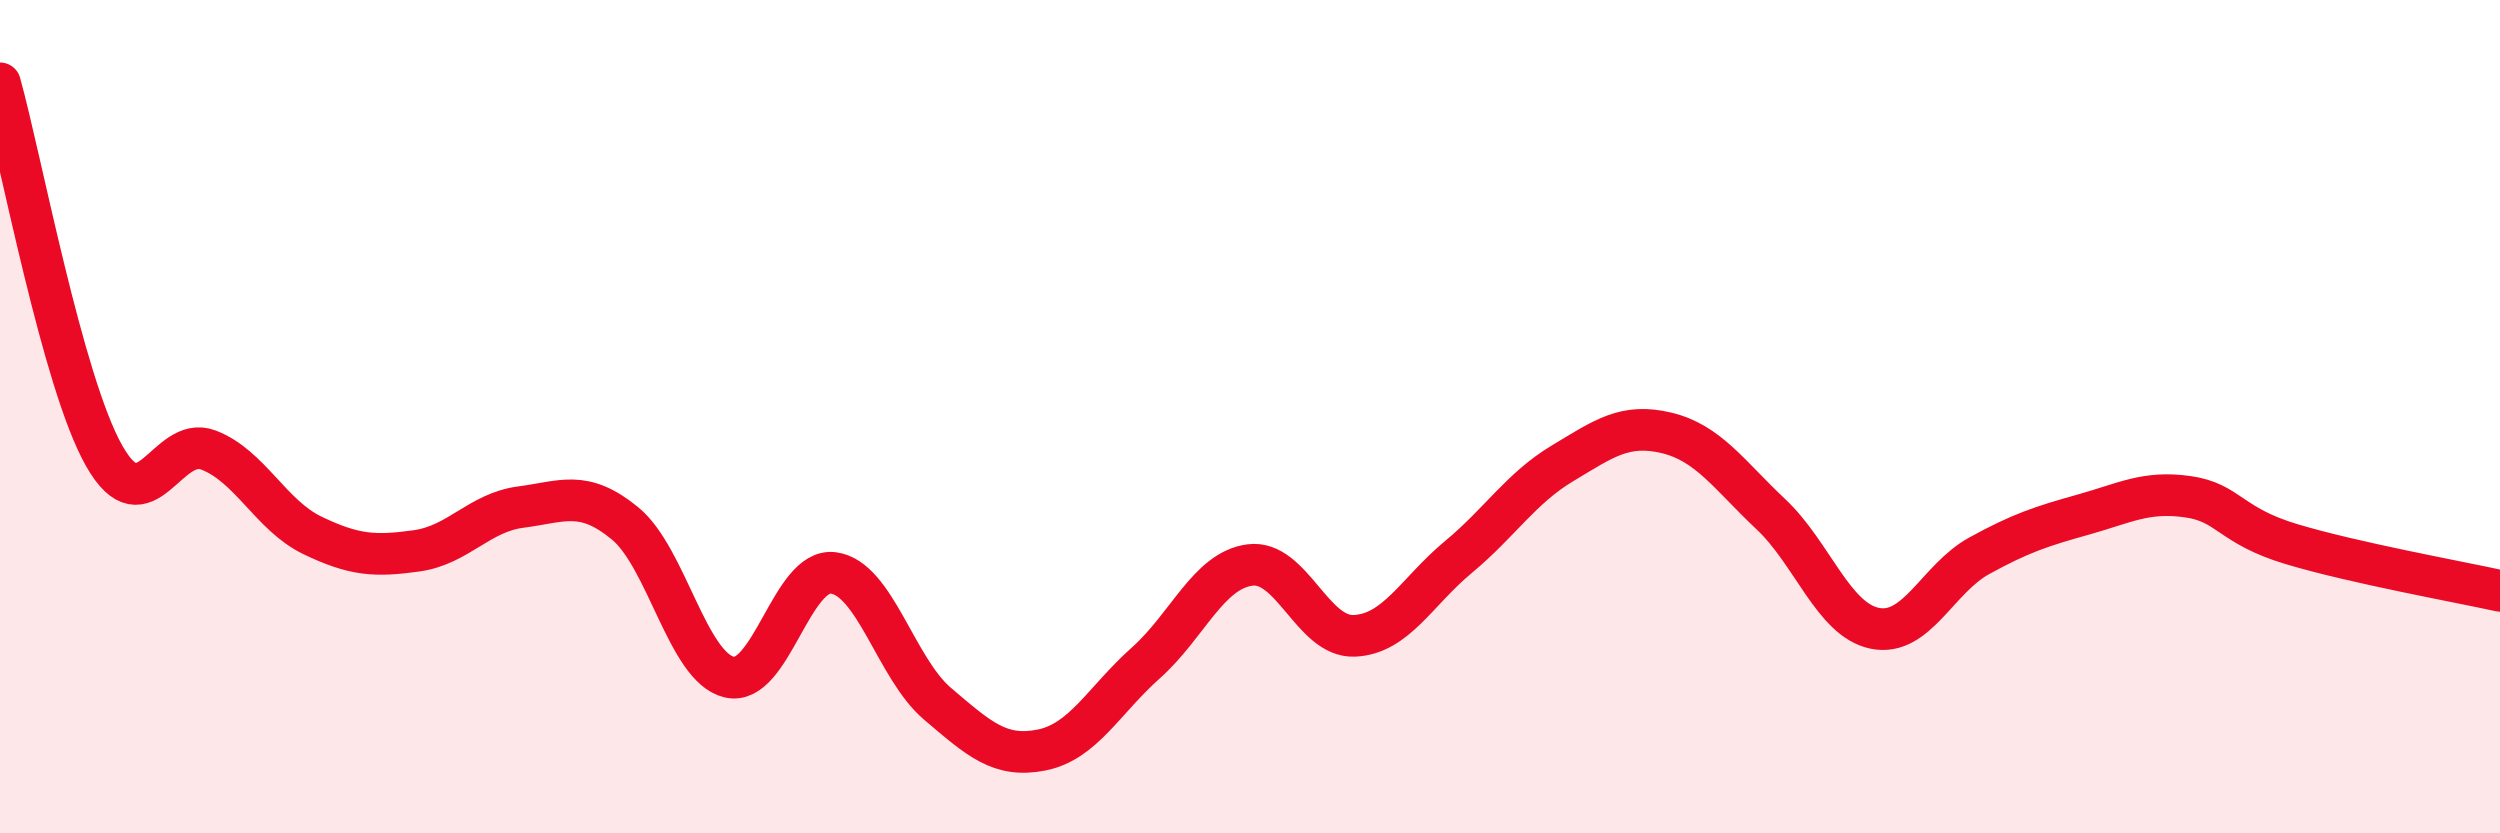
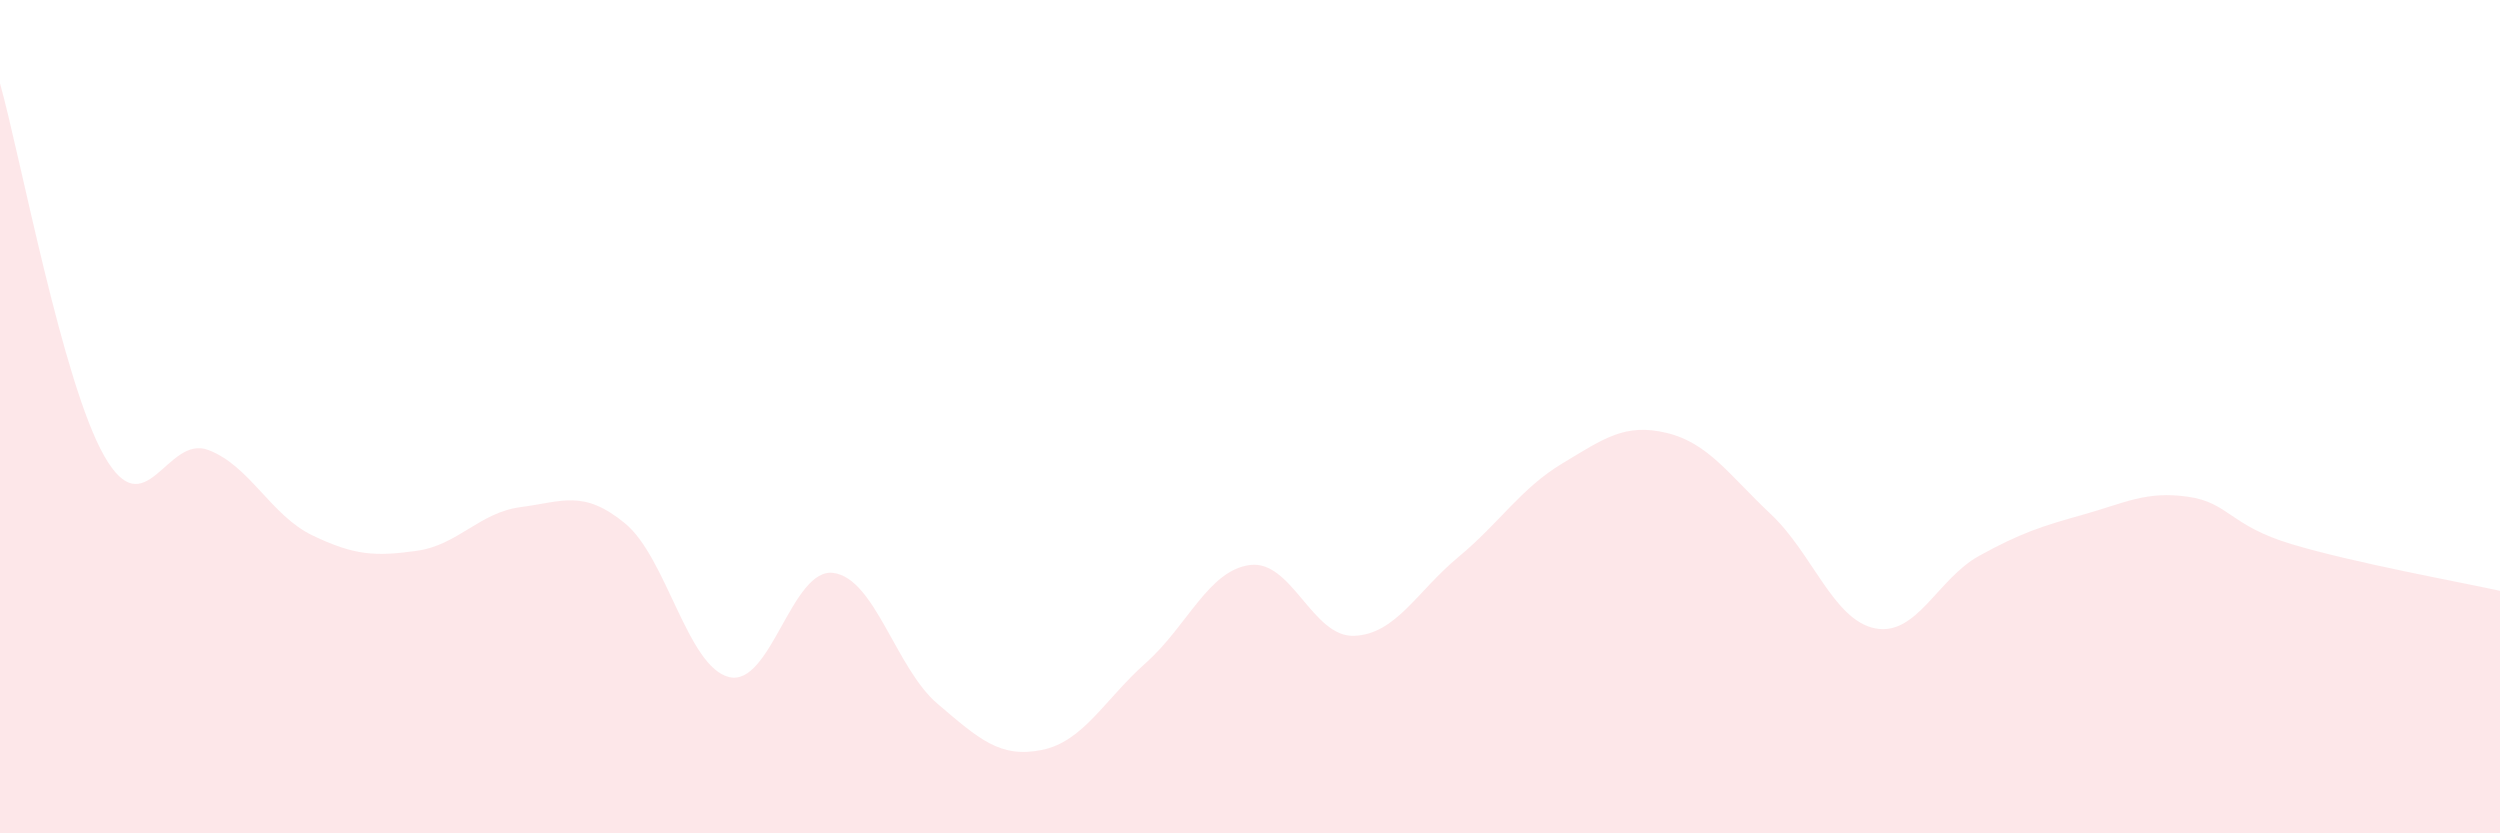
<svg xmlns="http://www.w3.org/2000/svg" width="60" height="20" viewBox="0 0 60 20">
  <path d="M 0,2 C 0.5,3.79 1.5,9.18 2.5,10.94 C 3.5,12.7 4,10.42 5,10.8 C 6,11.18 6.5,12.37 7.5,12.85 C 8.5,13.33 9,13.36 10,13.22 C 11,13.08 11.5,12.3 12.5,12.17 C 13.5,12.04 14,11.74 15,12.56 C 16,13.38 16.5,16.01 17.5,16.25 C 18.5,16.49 19,13.62 20,13.75 C 21,13.88 21.5,16.04 22.5,16.89 C 23.5,17.74 24,18.2 25,18 C 26,17.8 26.5,16.8 27.5,15.91 C 28.5,15.02 29,13.69 30,13.56 C 31,13.43 31.5,15.3 32.5,15.26 C 33.5,15.22 34,14.2 35,13.37 C 36,12.54 36.5,11.72 37.5,11.12 C 38.5,10.52 39,10.15 40,10.39 C 41,10.63 41.5,11.4 42.5,12.34 C 43.5,13.28 44,14.88 45,15.08 C 46,15.28 46.5,13.89 47.5,13.34 C 48.5,12.79 49,12.63 50,12.35 C 51,12.07 51.5,11.78 52.5,11.92 C 53.5,12.06 53.5,12.61 55,13.06 C 56.5,13.51 59,13.96 60,14.18L60 20L0 20Z" fill="#EB0A25" opacity="0.1" stroke-linecap="round" stroke-linejoin="round" />
-   <path d="M 0,2 C 0.5,3.79 1.5,9.18 2.5,10.94 C 3.5,12.7 4,10.42 5,10.8 C 6,11.18 6.5,12.37 7.5,12.85 C 8.5,13.33 9,13.36 10,13.22 C 11,13.08 11.5,12.3 12.5,12.17 C 13.5,12.04 14,11.74 15,12.56 C 16,13.38 16.5,16.01 17.5,16.25 C 18.5,16.49 19,13.62 20,13.75 C 21,13.88 21.5,16.04 22.5,16.89 C 23.5,17.74 24,18.2 25,18 C 26,17.8 26.5,16.8 27.5,15.91 C 28.5,15.02 29,13.69 30,13.56 C 31,13.43 31.5,15.3 32.5,15.26 C 33.5,15.22 34,14.2 35,13.37 C 36,12.54 36.5,11.72 37.5,11.12 C 38.5,10.52 39,10.15 40,10.39 C 41,10.63 41.5,11.4 42.5,12.34 C 43.5,13.28 44,14.88 45,15.08 C 46,15.28 46.5,13.89 47.5,13.34 C 48.5,12.79 49,12.63 50,12.35 C 51,12.07 51.5,11.78 52.5,11.92 C 53.5,12.06 53.5,12.61 55,13.06 C 56.5,13.51 59,13.96 60,14.18" stroke="#EB0A25" stroke-width="1" fill="none" stroke-linecap="round" stroke-linejoin="round" />
</svg>